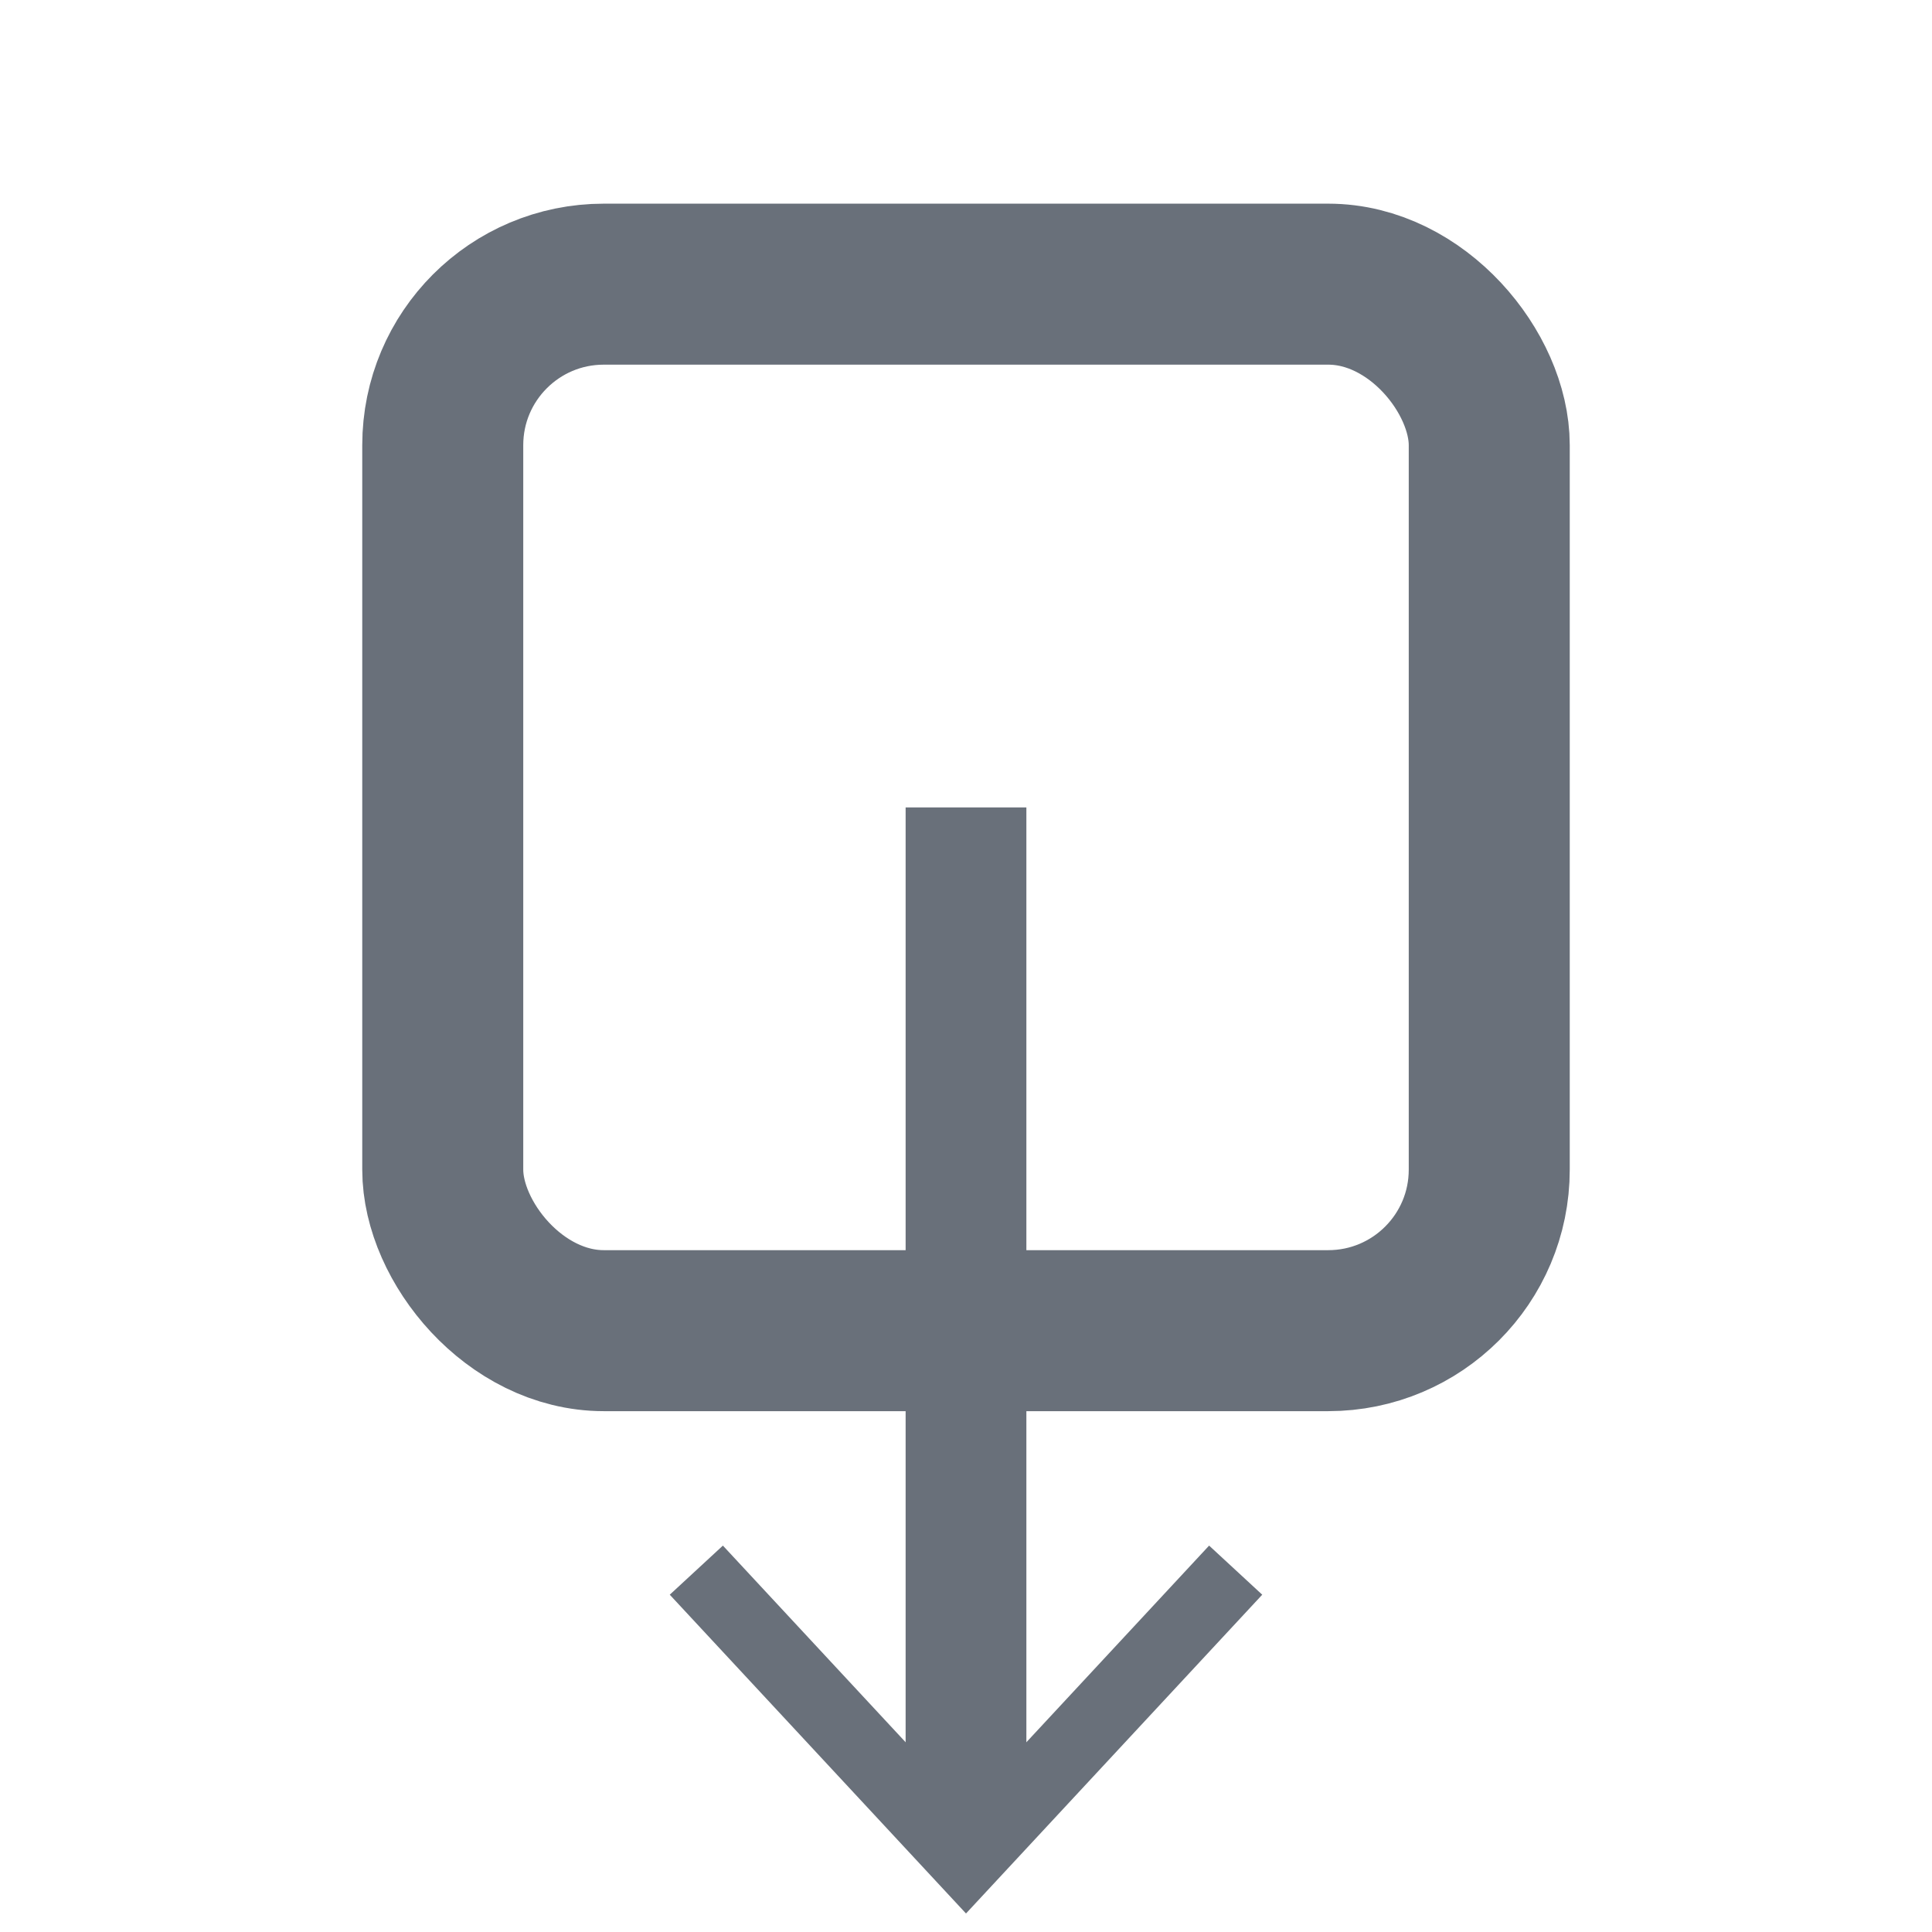
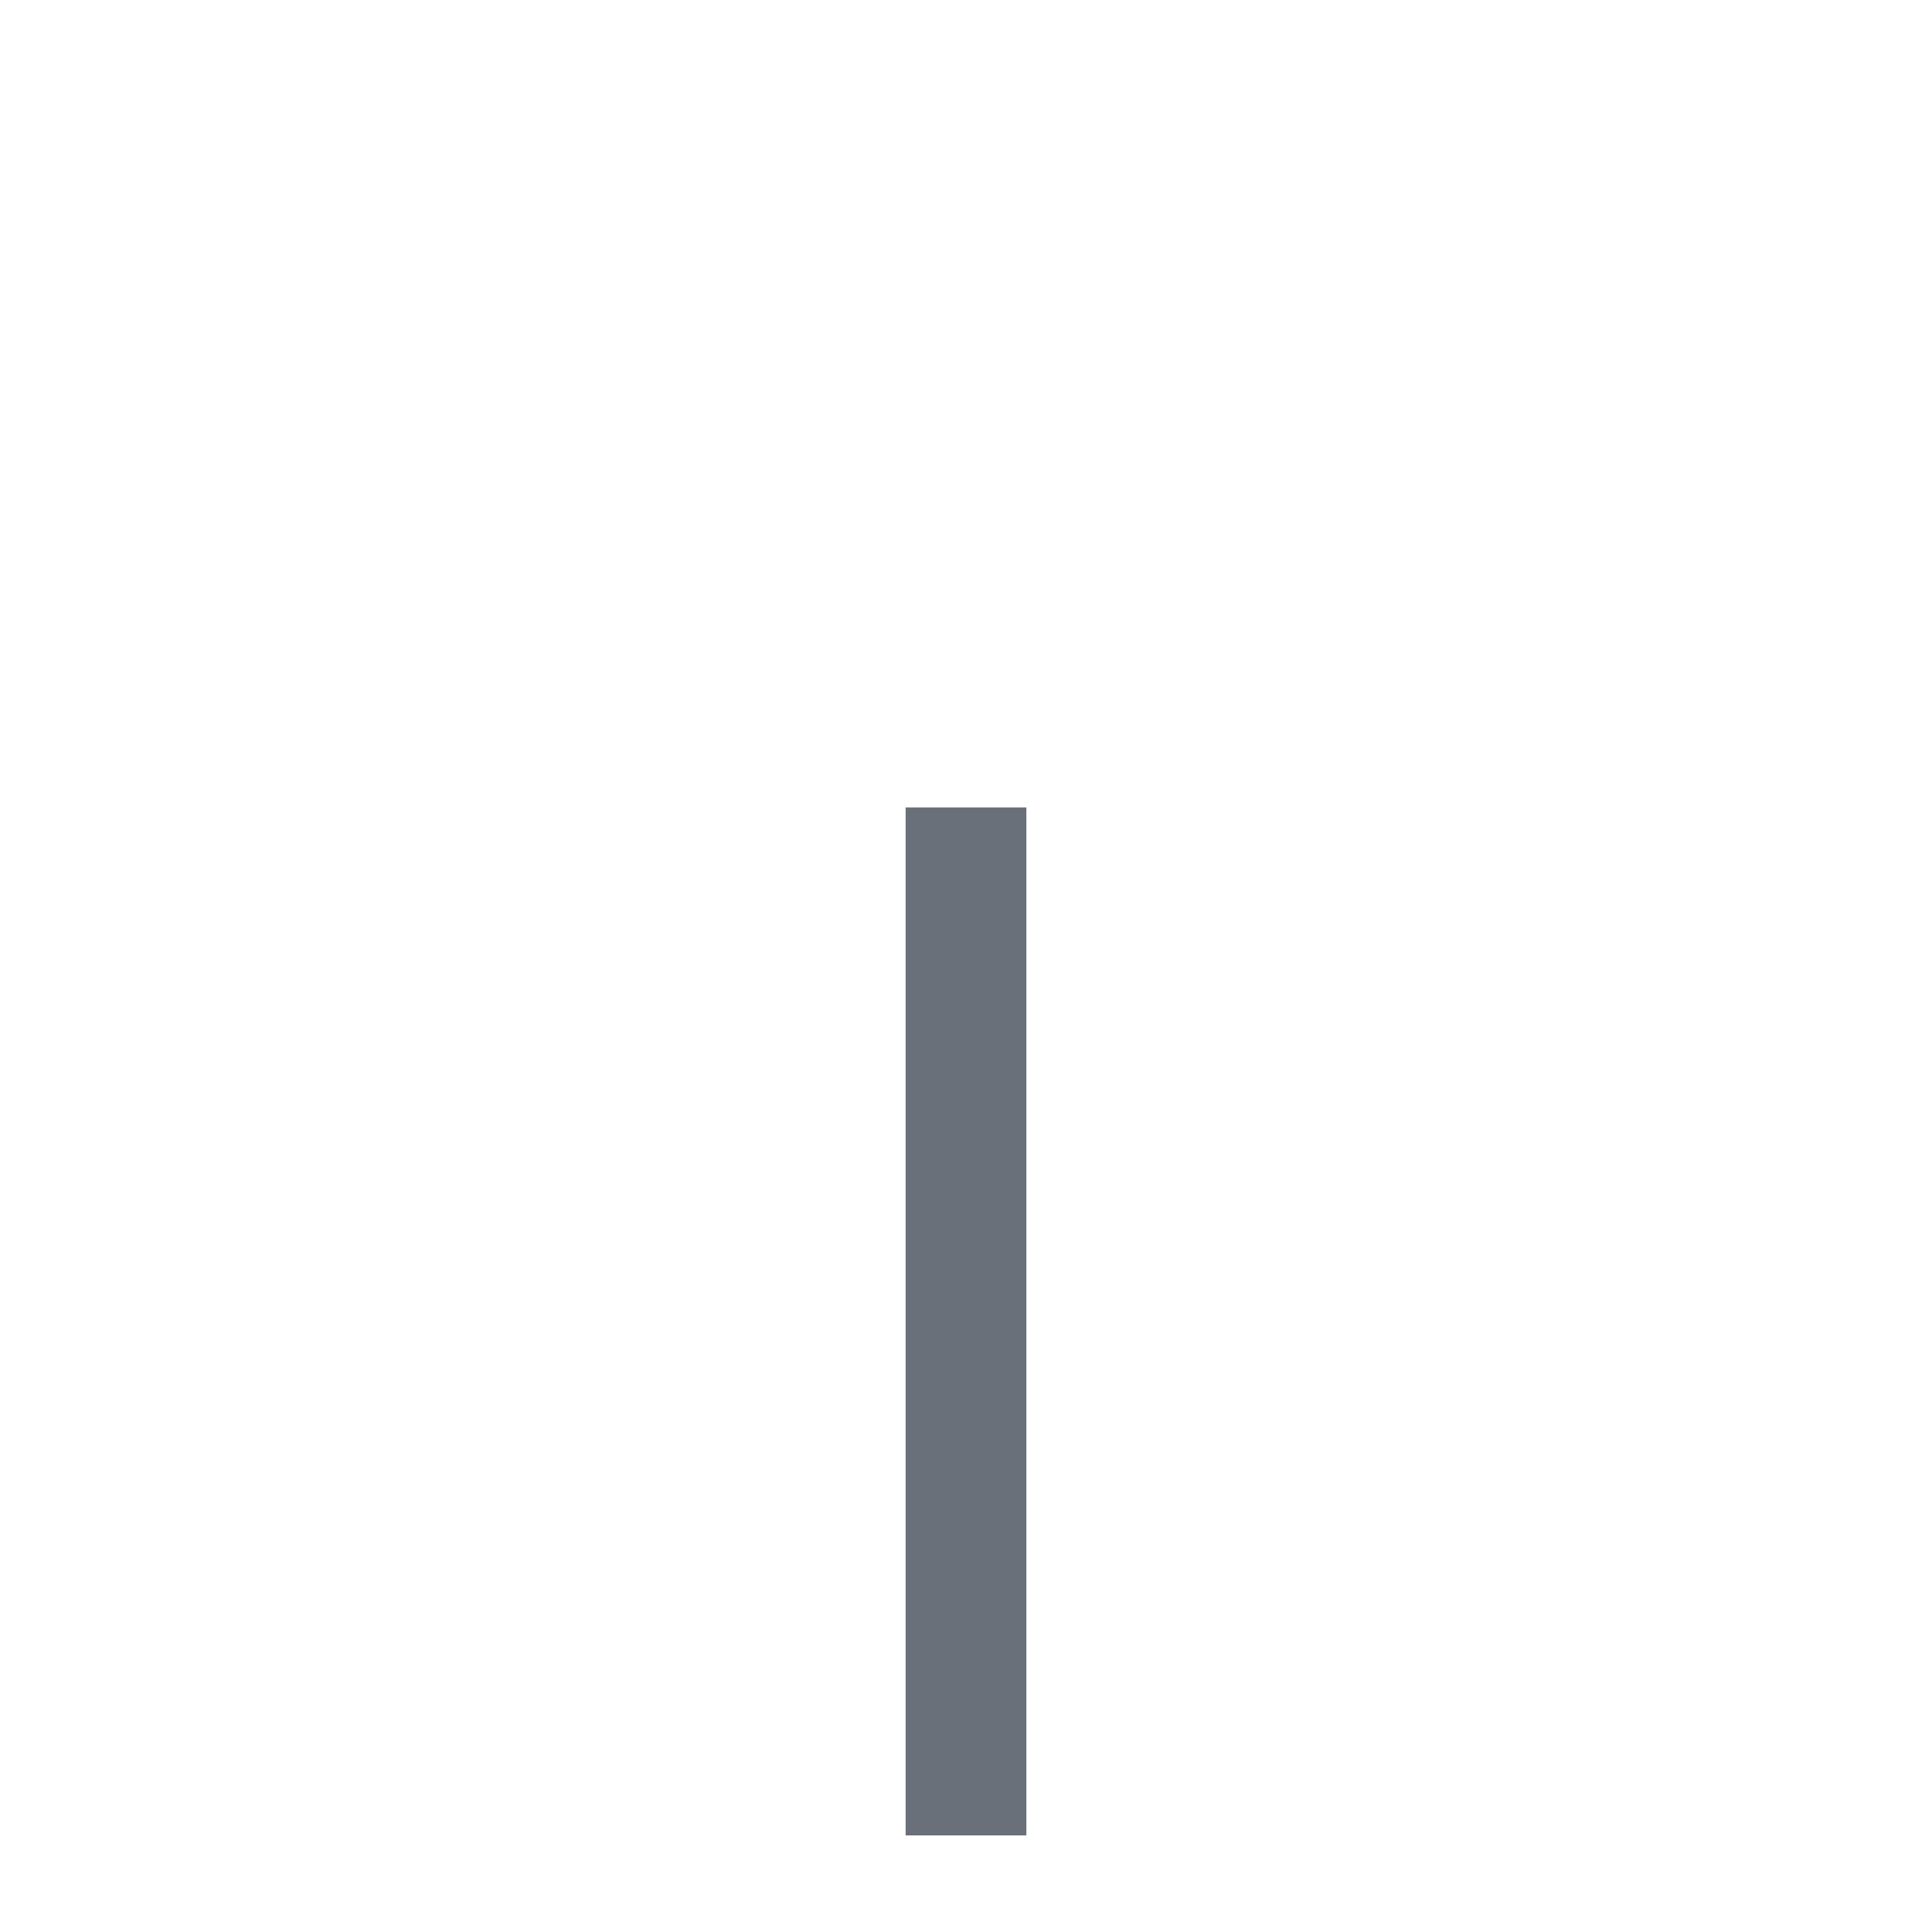
<svg xmlns="http://www.w3.org/2000/svg" id="_レイヤー_1" data-name="レイヤー 1" viewBox="0 0 24 24">
  <defs>
    <style>
      .cls-1 {
        stroke-linecap: round;
        stroke-width: 2px;
      }

      .cls-1, .cls-2 {
        fill: none;
        stroke: #69707a;
        stroke-linejoin: round;
      }

      .cls-2 {
        stroke-width: 1.5px;
      }

      .cls-3 {
        fill: #69707a;
      }
    </style>
  </defs>
-   <rect class="cls-1" x="5.5" y="3.53" width="13" height="13" rx="2" ry="2" />
  <g>
    <line class="cls-2" x1="12" y1="10.03" x2="12" y2="22.8" />
-     <polygon class="cls-3" points="8.32 19.81 8.98 19.2 12 22.45 15.02 19.2 15.68 19.81 12 23.77 8.32 19.81" />
  </g>
</svg>